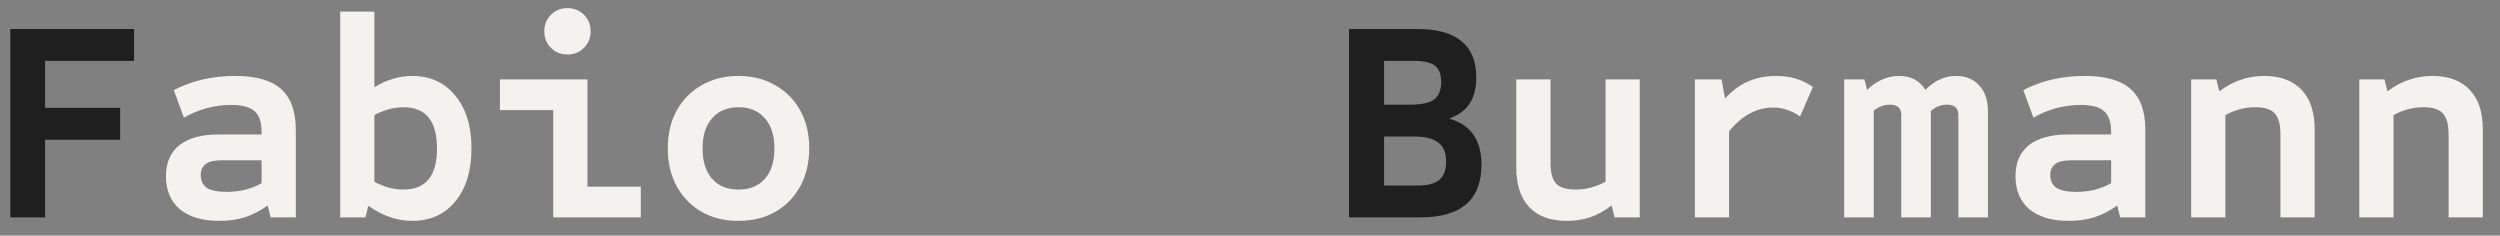
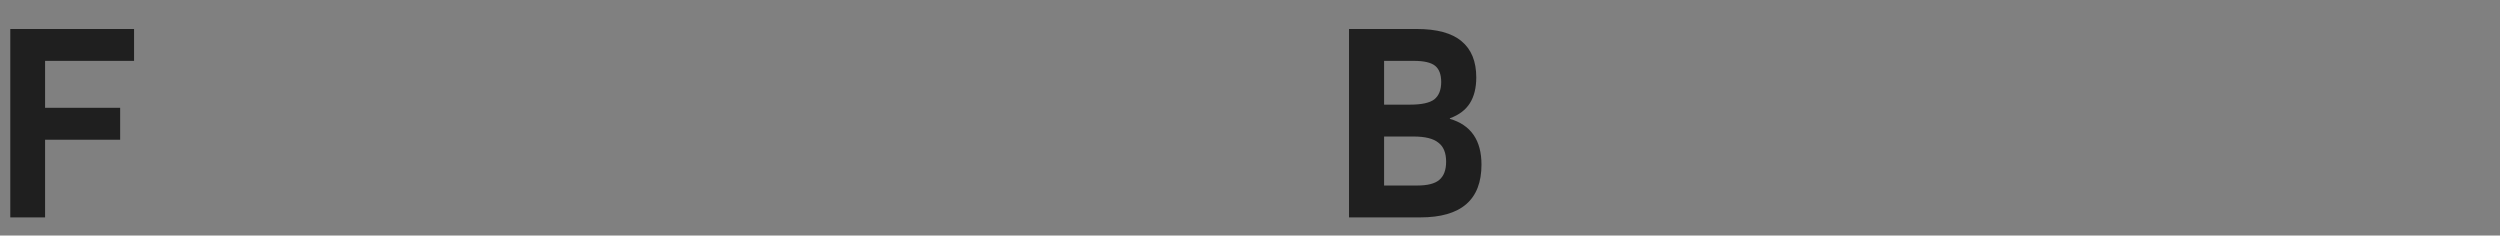
<svg xmlns="http://www.w3.org/2000/svg" width="138" height="13" viewBox="0 0 138 13" fill="none">
  <rect x="0" y="0" width="138" height="13" fill="#808080" stroke="none" />
  <path d="M0.568 12V1.6H7.4V3.36H2.488V5.952H6.632V7.712H2.488V12H0.568ZM74.466 12V1.6H78.194C79.314 1.6 80.141 1.824 80.674 2.272C81.218 2.72 81.49 3.387 81.49 4.272C81.49 4.848 81.373 5.323 81.138 5.696C80.903 6.069 80.535 6.347 80.034 6.528V6.56C81.197 6.901 81.778 7.744 81.778 9.088C81.778 11.029 80.653 12 78.402 12H74.466ZM76.402 5.776H77.842C78.471 5.776 78.914 5.68 79.17 5.488C79.426 5.285 79.554 4.965 79.554 4.528C79.554 4.112 79.442 3.813 79.218 3.632C78.994 3.451 78.605 3.36 78.05 3.36H76.402V5.776ZM76.402 10.24H78.242C78.797 10.24 79.197 10.139 79.442 9.936C79.698 9.723 79.826 9.387 79.826 8.928C79.826 8.437 79.682 8.085 79.394 7.872C79.117 7.648 78.663 7.536 78.034 7.536H76.402V10.24Z" fill="#1F1F1F" />
-   <path d="M12.105 12.192C11.177 12.192 10.452 11.979 9.929 11.552C9.417 11.115 9.161 10.507 9.161 9.728C9.161 8.981 9.407 8.411 9.897 8.016C10.399 7.621 11.119 7.424 12.057 7.424H14.441V7.28C14.441 6.747 14.313 6.368 14.057 6.144C13.801 5.909 13.375 5.792 12.777 5.792C11.839 5.792 10.964 6.027 10.153 6.496L9.593 4.976C10.585 4.453 11.716 4.192 12.985 4.192C14.137 4.192 14.98 4.432 15.513 4.912C16.057 5.392 16.329 6.144 16.329 7.168V12H14.937L14.777 11.344C14.361 11.643 13.935 11.861 13.497 12C13.071 12.128 12.607 12.192 12.105 12.192ZM12.505 10.592C13.231 10.592 13.876 10.432 14.441 10.112V8.848H12.233C11.828 8.848 11.535 8.917 11.353 9.056C11.172 9.184 11.081 9.387 11.081 9.664C11.081 9.973 11.193 10.208 11.417 10.368C11.652 10.517 12.015 10.592 12.505 10.592ZM22.747 12.192C21.925 12.192 21.12 11.915 20.331 11.36L20.171 12H18.779V0.64H20.666V4.816C21.008 4.603 21.349 4.448 21.691 4.352C22.043 4.245 22.395 4.192 22.747 4.192C23.749 4.192 24.544 4.555 25.131 5.28C25.728 5.995 26.026 6.965 26.026 8.192C26.026 9.419 25.728 10.395 25.131 11.12C24.544 11.835 23.749 12.192 22.747 12.192ZM22.267 10.464C23.504 10.464 24.122 9.707 24.122 8.192C24.122 6.677 23.504 5.92 22.267 5.92C21.733 5.92 21.2 6.064 20.666 6.352V10.032C21.2 10.32 21.733 10.464 22.267 10.464ZM30.54 12V6.08H27.596V4.384H32.428V10.304H35.372V12H30.54ZM31.324 3.008C30.961 3.008 30.657 2.885 30.412 2.64C30.166 2.395 30.044 2.091 30.044 1.728C30.044 1.365 30.166 1.061 30.412 0.816C30.657 0.571 30.961 0.448 31.324 0.448C31.686 0.448 31.99 0.571 32.236 0.816C32.481 1.061 32.604 1.365 32.604 1.728C32.604 2.091 32.481 2.395 32.236 2.64C31.99 2.885 31.686 3.008 31.324 3.008ZM40.765 12.192C39.997 12.192 39.32 12.027 38.733 11.696C38.146 11.355 37.688 10.885 37.357 10.288C37.026 9.68 36.861 8.981 36.861 8.192C36.861 7.392 37.026 6.693 37.357 6.096C37.688 5.499 38.146 5.035 38.733 4.704C39.32 4.363 39.997 4.192 40.765 4.192C41.533 4.192 42.21 4.363 42.797 4.704C43.384 5.035 43.842 5.499 44.173 6.096C44.504 6.693 44.669 7.392 44.669 8.192C44.669 8.981 44.504 9.68 44.173 10.288C43.842 10.885 43.384 11.355 42.797 11.696C42.21 12.027 41.533 12.192 40.765 12.192ZM40.765 10.464C41.384 10.464 41.869 10.267 42.221 9.872C42.573 9.467 42.749 8.907 42.749 8.192C42.749 7.477 42.573 6.923 42.221 6.528C41.869 6.123 41.384 5.92 40.765 5.92C40.146 5.92 39.661 6.123 39.309 6.528C38.957 6.923 38.781 7.477 38.781 8.192C38.781 8.907 38.957 9.467 39.309 9.872C39.661 10.267 40.146 10.464 40.765 10.464ZM86.483 12.192C85.587 12.192 84.899 11.941 84.419 11.44C83.939 10.928 83.699 10.203 83.699 9.264V4.384H85.587V8.976C85.587 9.52 85.689 9.904 85.891 10.128C86.105 10.352 86.467 10.464 86.979 10.464C87.278 10.464 87.561 10.427 87.827 10.352C88.094 10.277 88.361 10.171 88.627 10.032V4.384H90.515V12H89.123L88.963 11.344C88.569 11.643 88.169 11.861 87.763 12C87.358 12.128 86.931 12.192 86.483 12.192ZM93.556 12V4.384H95.028L95.221 5.44C95.615 5.003 96.042 4.688 96.501 4.496C96.959 4.293 97.477 4.192 98.052 4.192C98.831 4.192 99.503 4.395 100.069 4.8L99.365 6.432C99.13 6.261 98.89 6.139 98.644 6.064C98.41 5.979 98.154 5.936 97.876 5.936C96.97 5.936 96.159 6.373 95.445 7.248V12H93.556ZM101.798 12V4.384H102.918L103.062 4.96C103.606 4.448 104.192 4.192 104.822 4.192C105.483 4.192 105.968 4.448 106.278 4.96C106.79 4.448 107.355 4.192 107.974 4.192C108.518 4.192 108.944 4.368 109.254 4.72C109.574 5.061 109.734 5.531 109.734 6.128V12H108.102V6.352C108.102 5.968 107.894 5.776 107.478 5.776C107.147 5.776 106.848 5.893 106.582 6.128V12H104.95V6.352C104.95 5.968 104.742 5.776 104.326 5.776C104.006 5.776 103.707 5.888 103.43 6.112V12H101.798ZM114.199 12.192C113.271 12.192 112.546 11.979 112.023 11.552C111.511 11.115 111.255 10.507 111.255 9.728C111.255 8.981 111.5 8.411 111.991 8.016C112.492 7.621 113.212 7.424 114.151 7.424H116.535V7.28C116.535 6.747 116.407 6.368 116.151 6.144C115.895 5.909 115.468 5.792 114.871 5.792C113.932 5.792 113.058 6.027 112.247 6.496L111.687 4.976C112.679 4.453 113.81 4.192 115.079 4.192C116.231 4.192 117.074 4.432 117.607 4.912C118.151 5.392 118.423 6.144 118.423 7.168V12H117.031L116.871 11.344C116.455 11.643 116.028 11.861 115.591 12C115.164 12.128 114.7 12.192 114.199 12.192ZM114.599 10.592C115.324 10.592 115.97 10.432 116.535 10.112V8.848H114.327C113.922 8.848 113.628 8.917 113.447 9.056C113.266 9.184 113.175 9.387 113.175 9.664C113.175 9.973 113.287 10.208 113.511 10.368C113.746 10.517 114.108 10.592 114.599 10.592ZM120.952 12V4.384H122.344L122.504 5.04C122.91 4.741 123.31 4.528 123.704 4.4C124.11 4.261 124.536 4.192 124.984 4.192C125.88 4.192 126.568 4.448 127.048 4.96C127.528 5.461 127.768 6.181 127.768 7.12V12H125.88V7.408C125.88 6.864 125.774 6.48 125.56 6.256C125.358 6.032 125 5.92 124.488 5.92C124.19 5.92 123.907 5.957 123.64 6.032C123.384 6.096 123.118 6.203 122.84 6.352V12H120.952ZM130.234 12V4.384H131.626L131.786 5.04C132.191 4.741 132.591 4.528 132.986 4.4C133.391 4.261 133.818 4.192 134.266 4.192C135.162 4.192 135.85 4.448 136.33 4.96C136.81 5.461 137.05 6.181 137.05 7.12V12H135.162V7.408C135.162 6.864 135.055 6.48 134.842 6.256C134.639 6.032 134.282 5.92 133.77 5.92C133.471 5.92 133.188 5.957 132.922 6.032C132.666 6.096 132.399 6.203 132.122 6.352V12H130.234Z" fill="#F3F2EF" />
</svg>